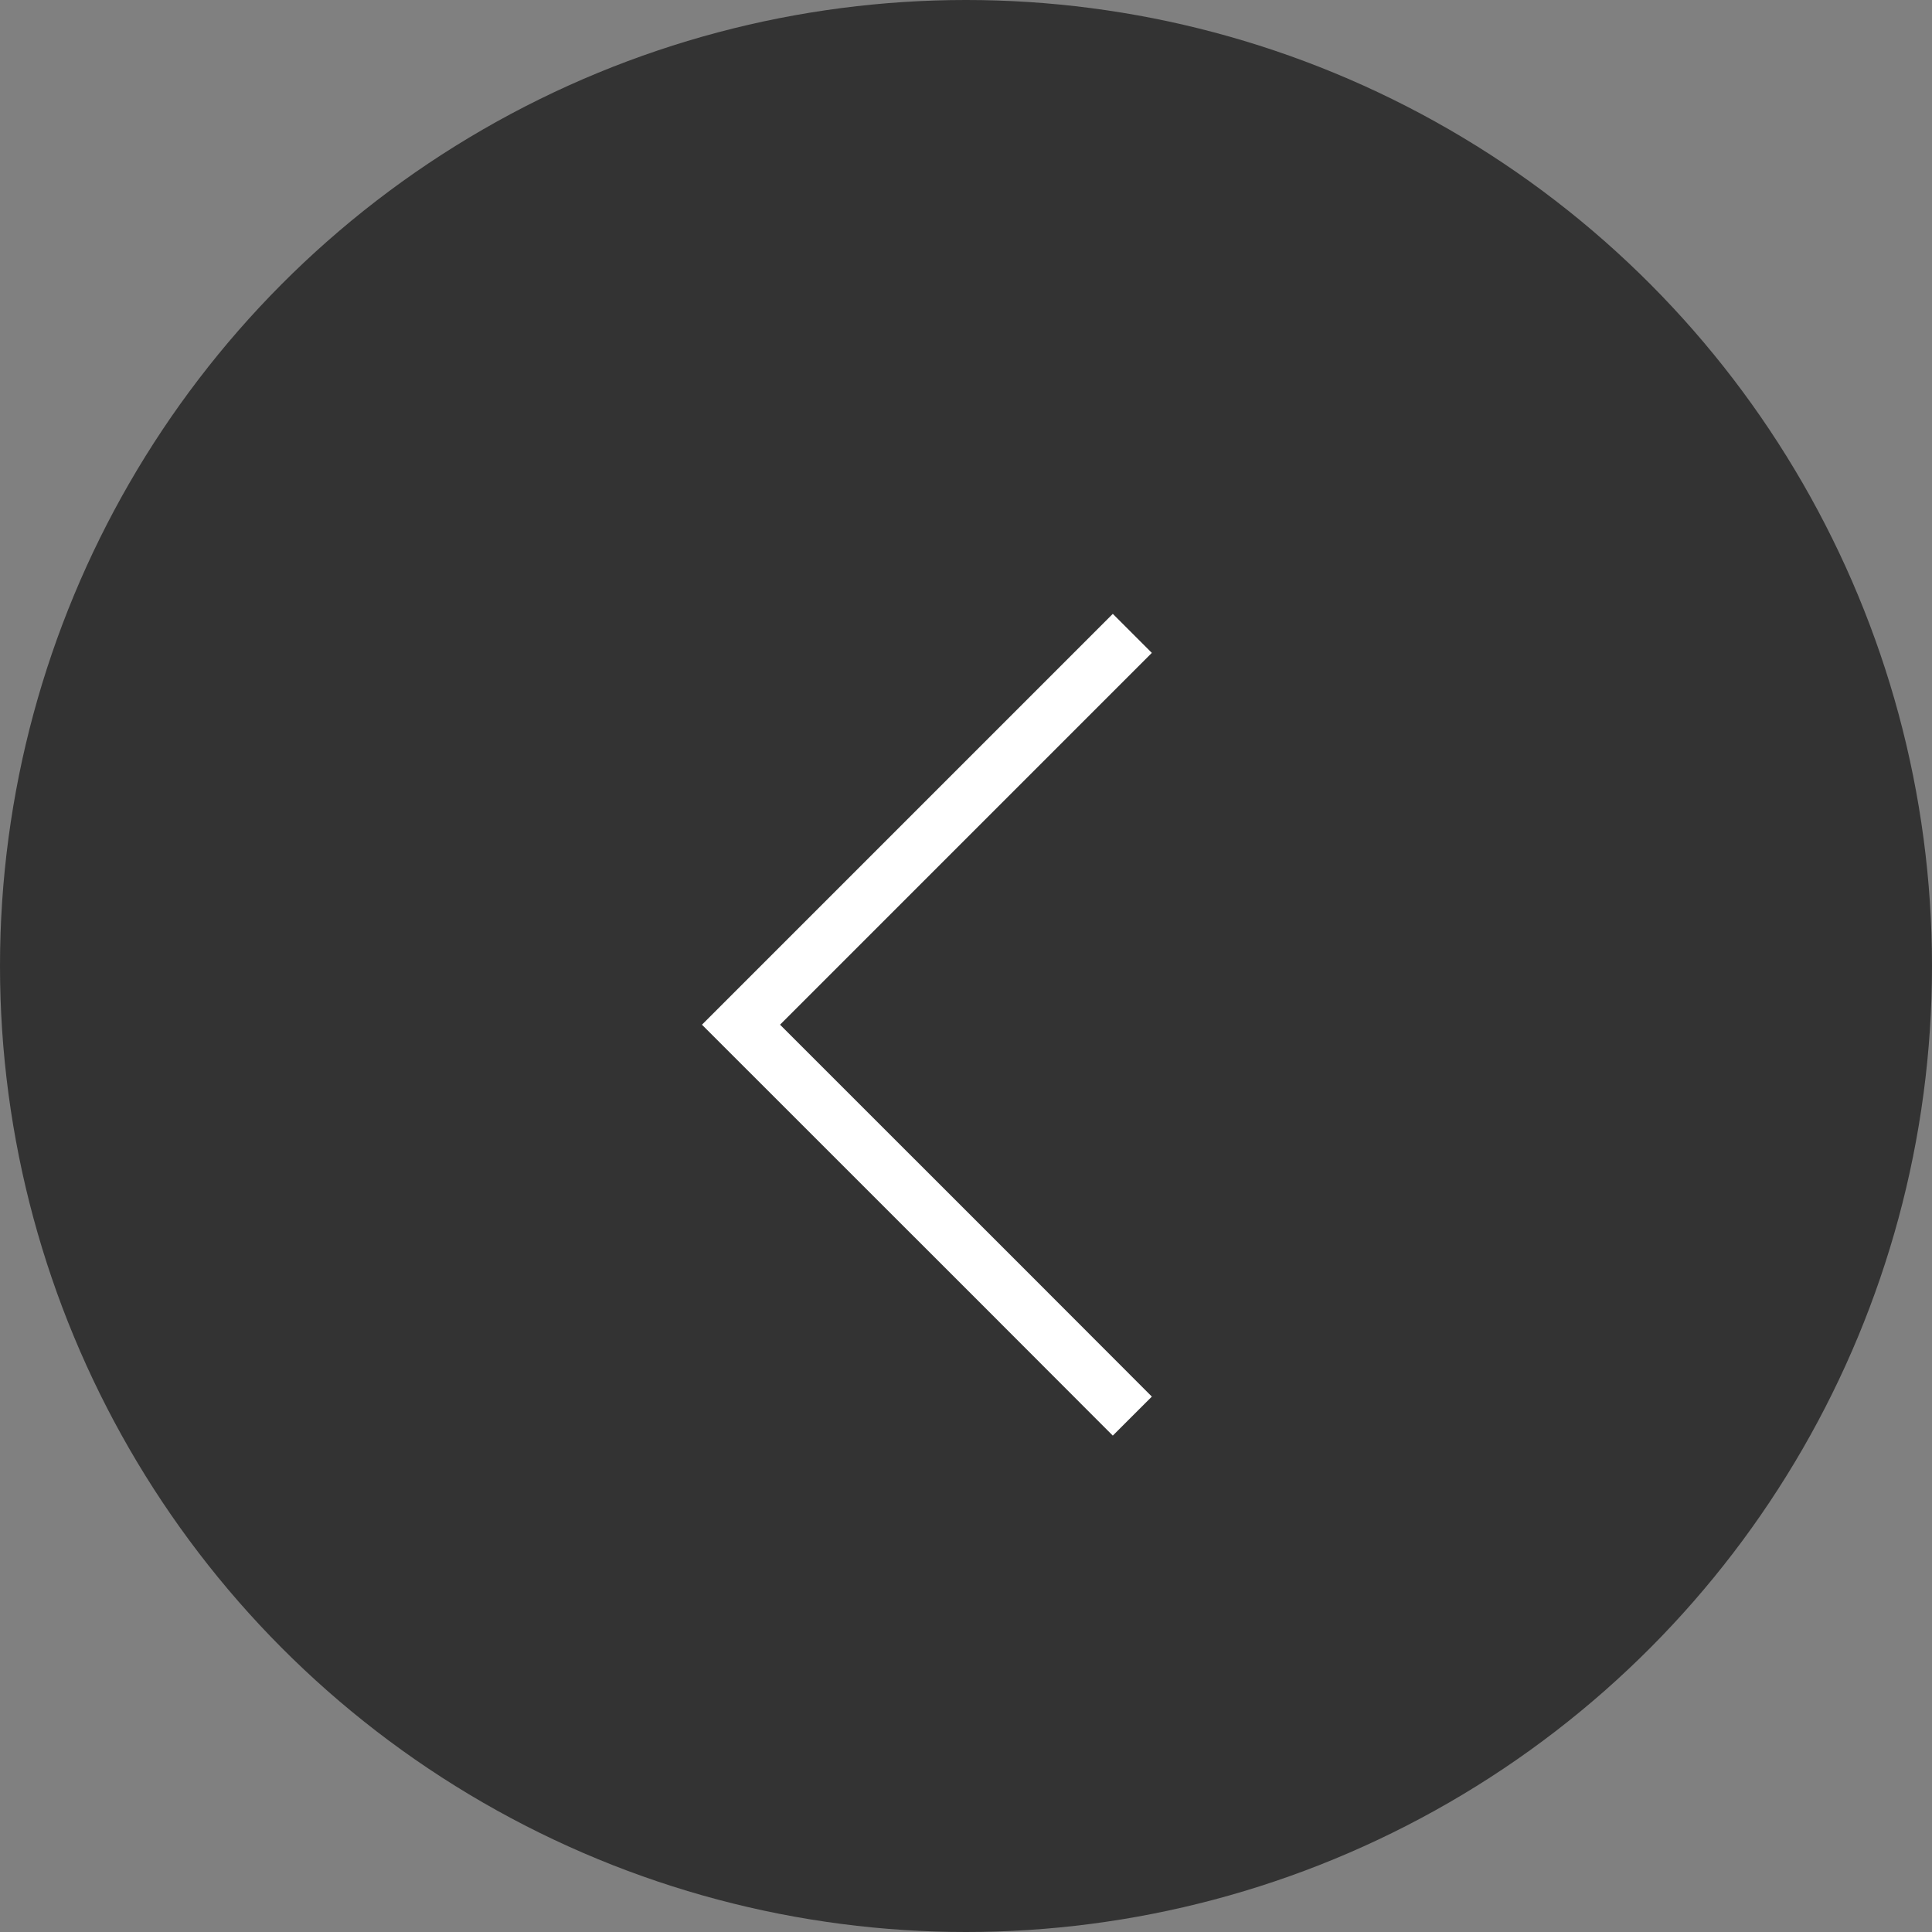
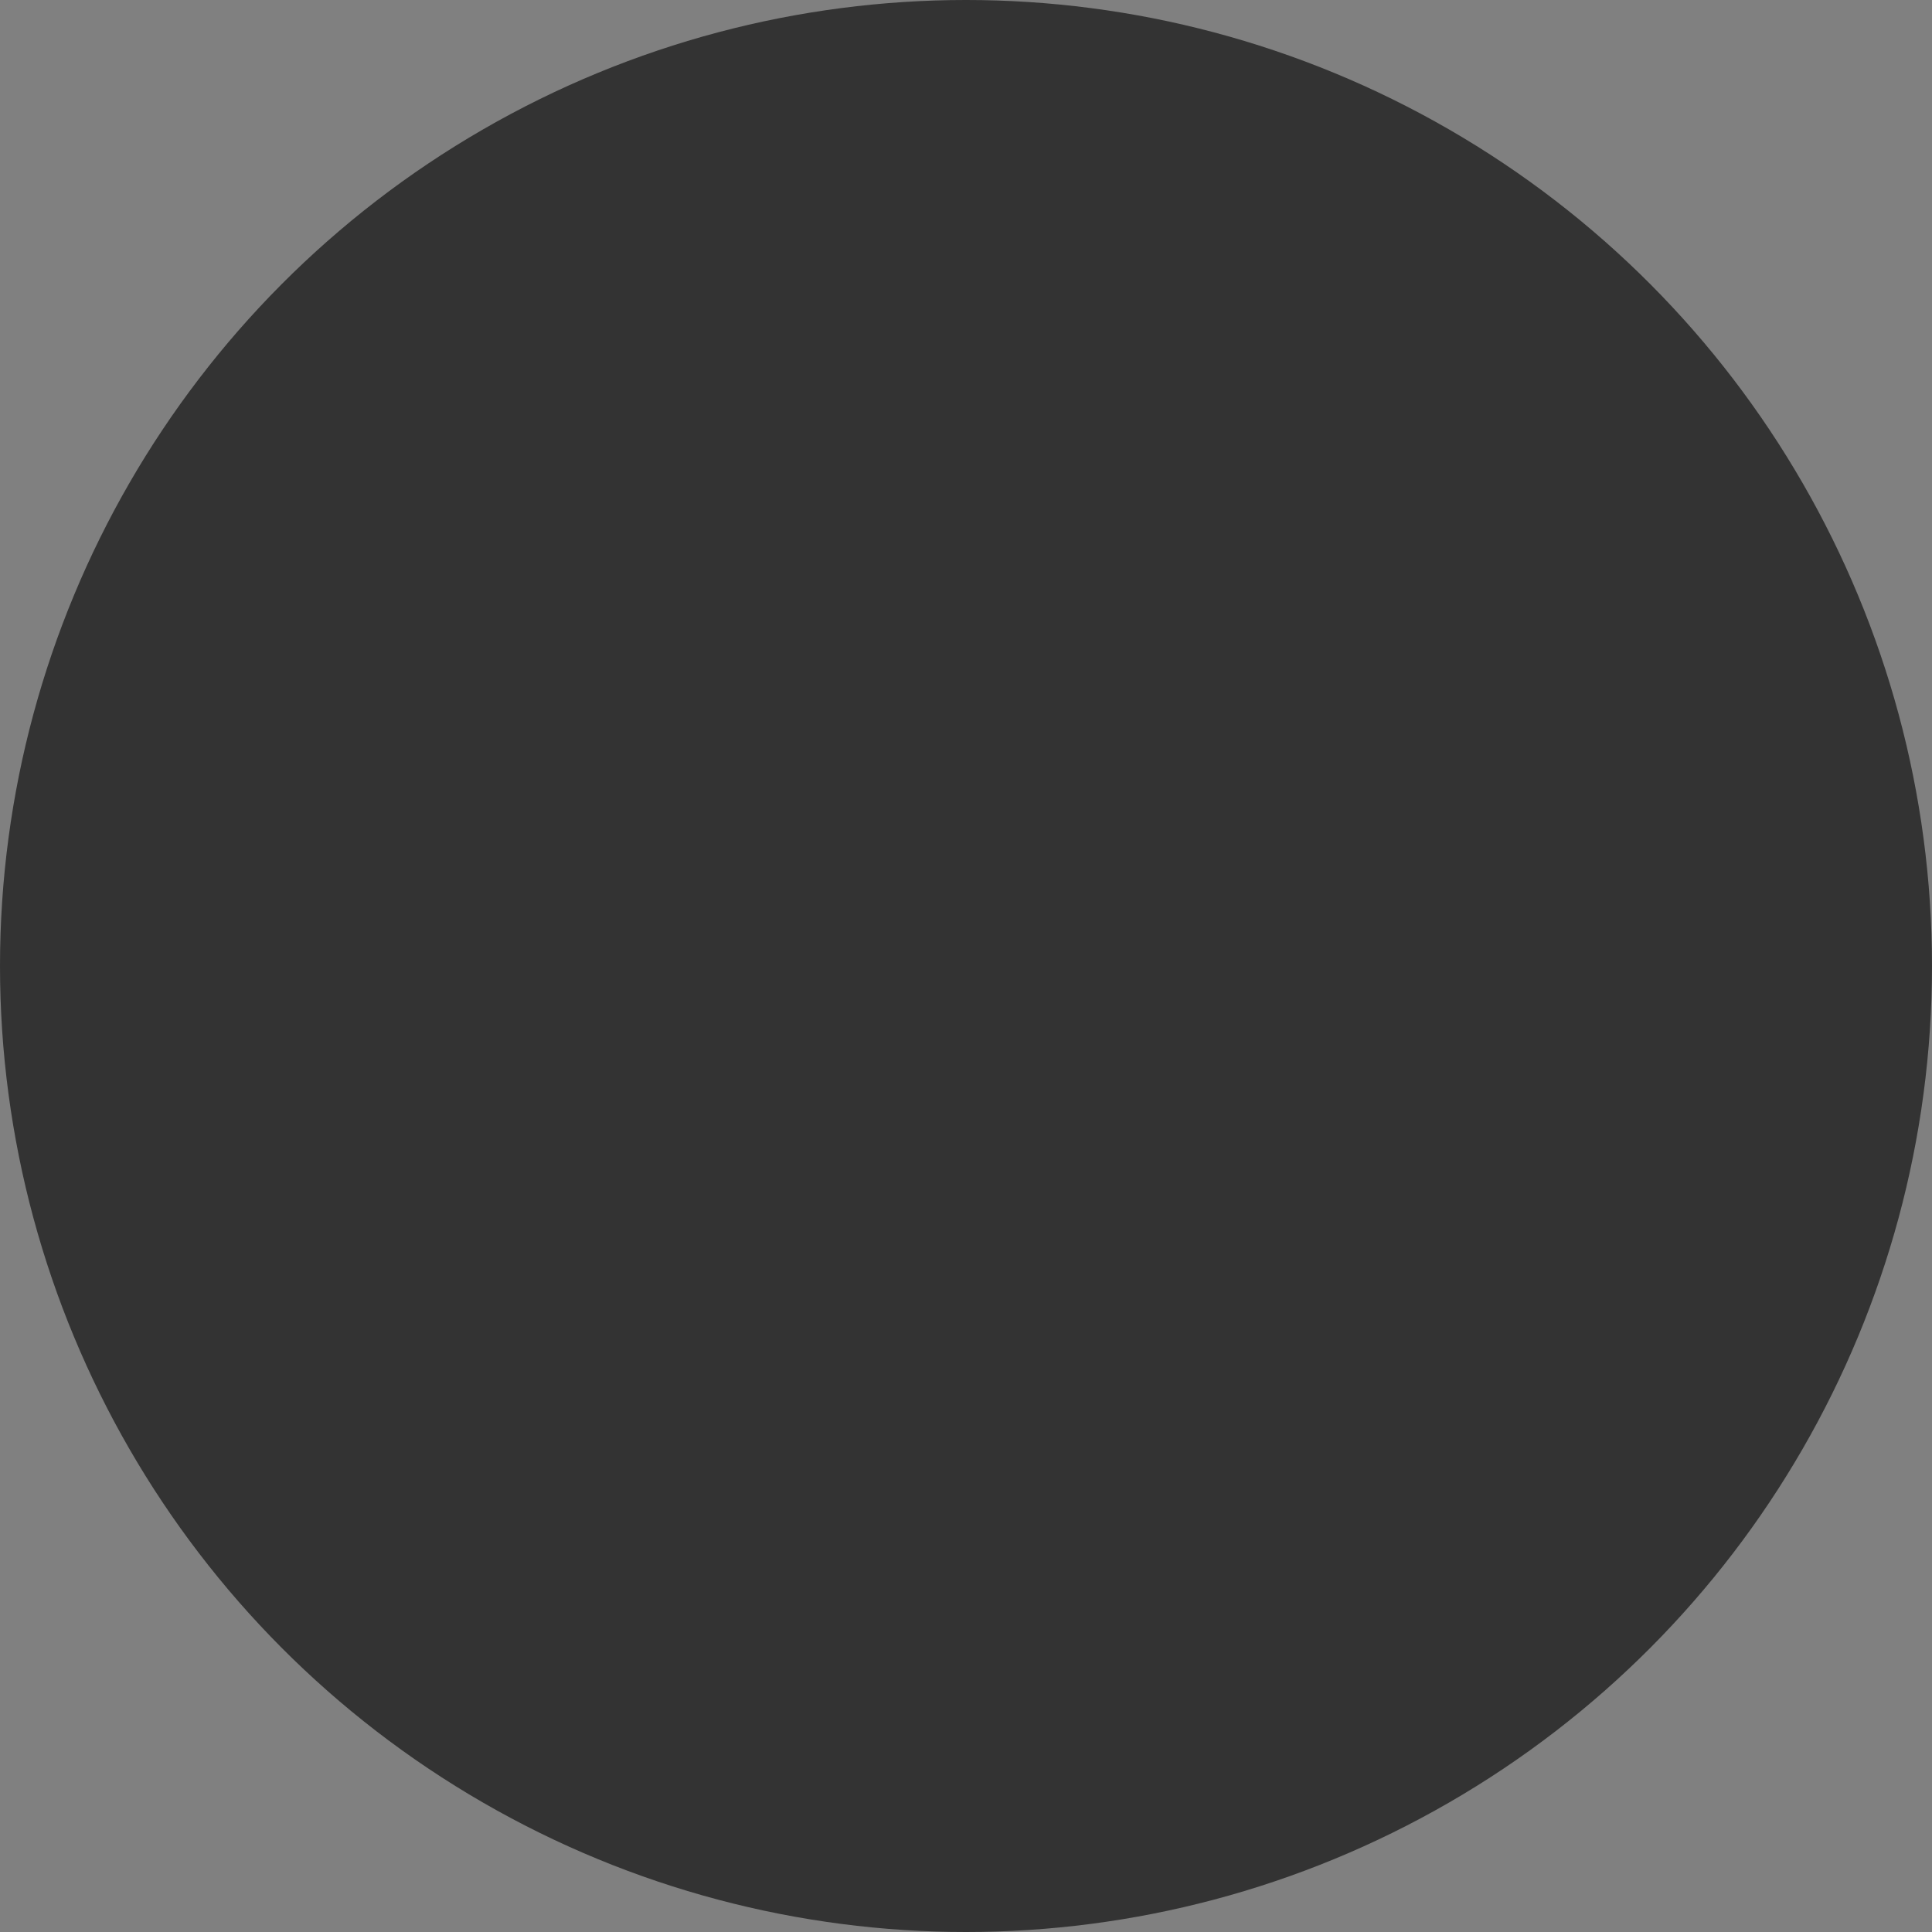
<svg xmlns="http://www.w3.org/2000/svg" id="Group_2569" data-name="Group 2569" width="70" height="70" viewBox="0 0 70 70">
  <rect x="0" y="0" width="70" height="70" fill="#808080" stroke="none" />
  <circle id="Ellipse_89" data-name="Ellipse 89" cx="35" cy="35" r="35" fill="#212121" opacity="0.801" />
  <g id="Group_919" data-name="Group 919" transform="translate(26.848 22.948)">
-     <path id="Path_1171" data-name="Path 1171" d="M14099.478,2870.251l-14.178,14.179,9.457,9.454,4.721,4.727" transform="translate(-14085.3 -2870.251)" fill="none" stroke="#fff" stroke-width="2" />
-   </g>
+     </g>
</svg>